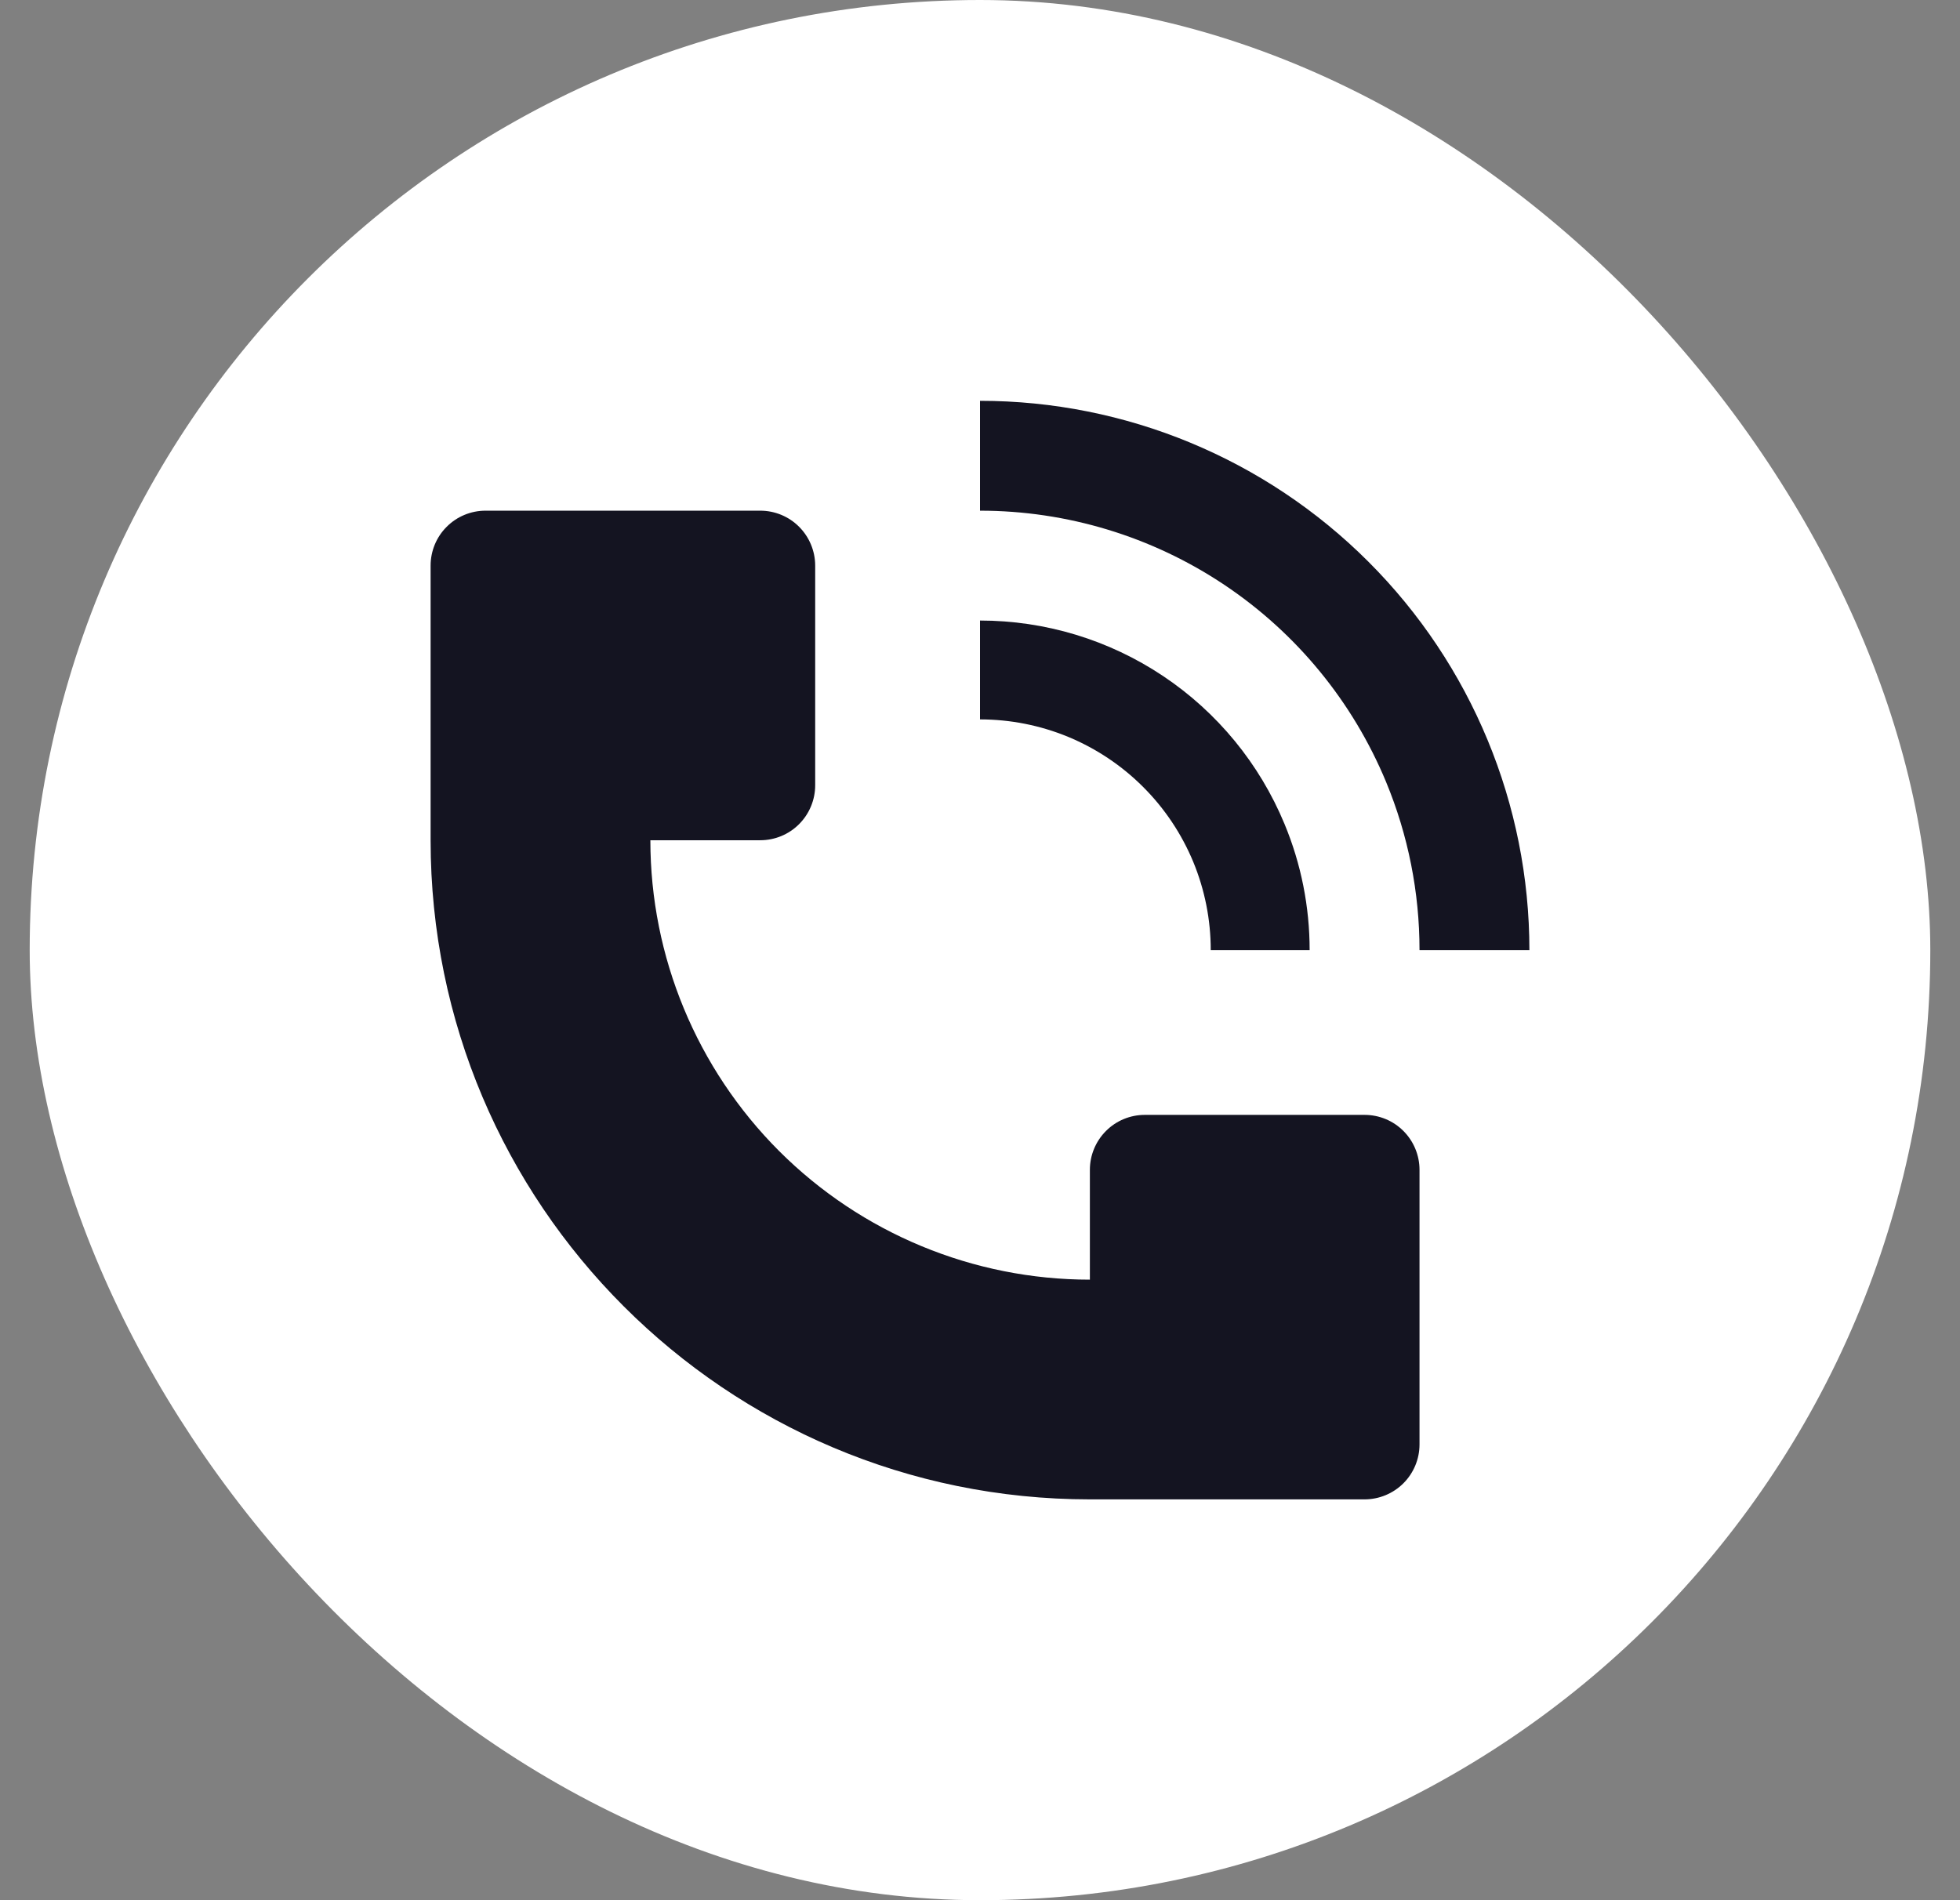
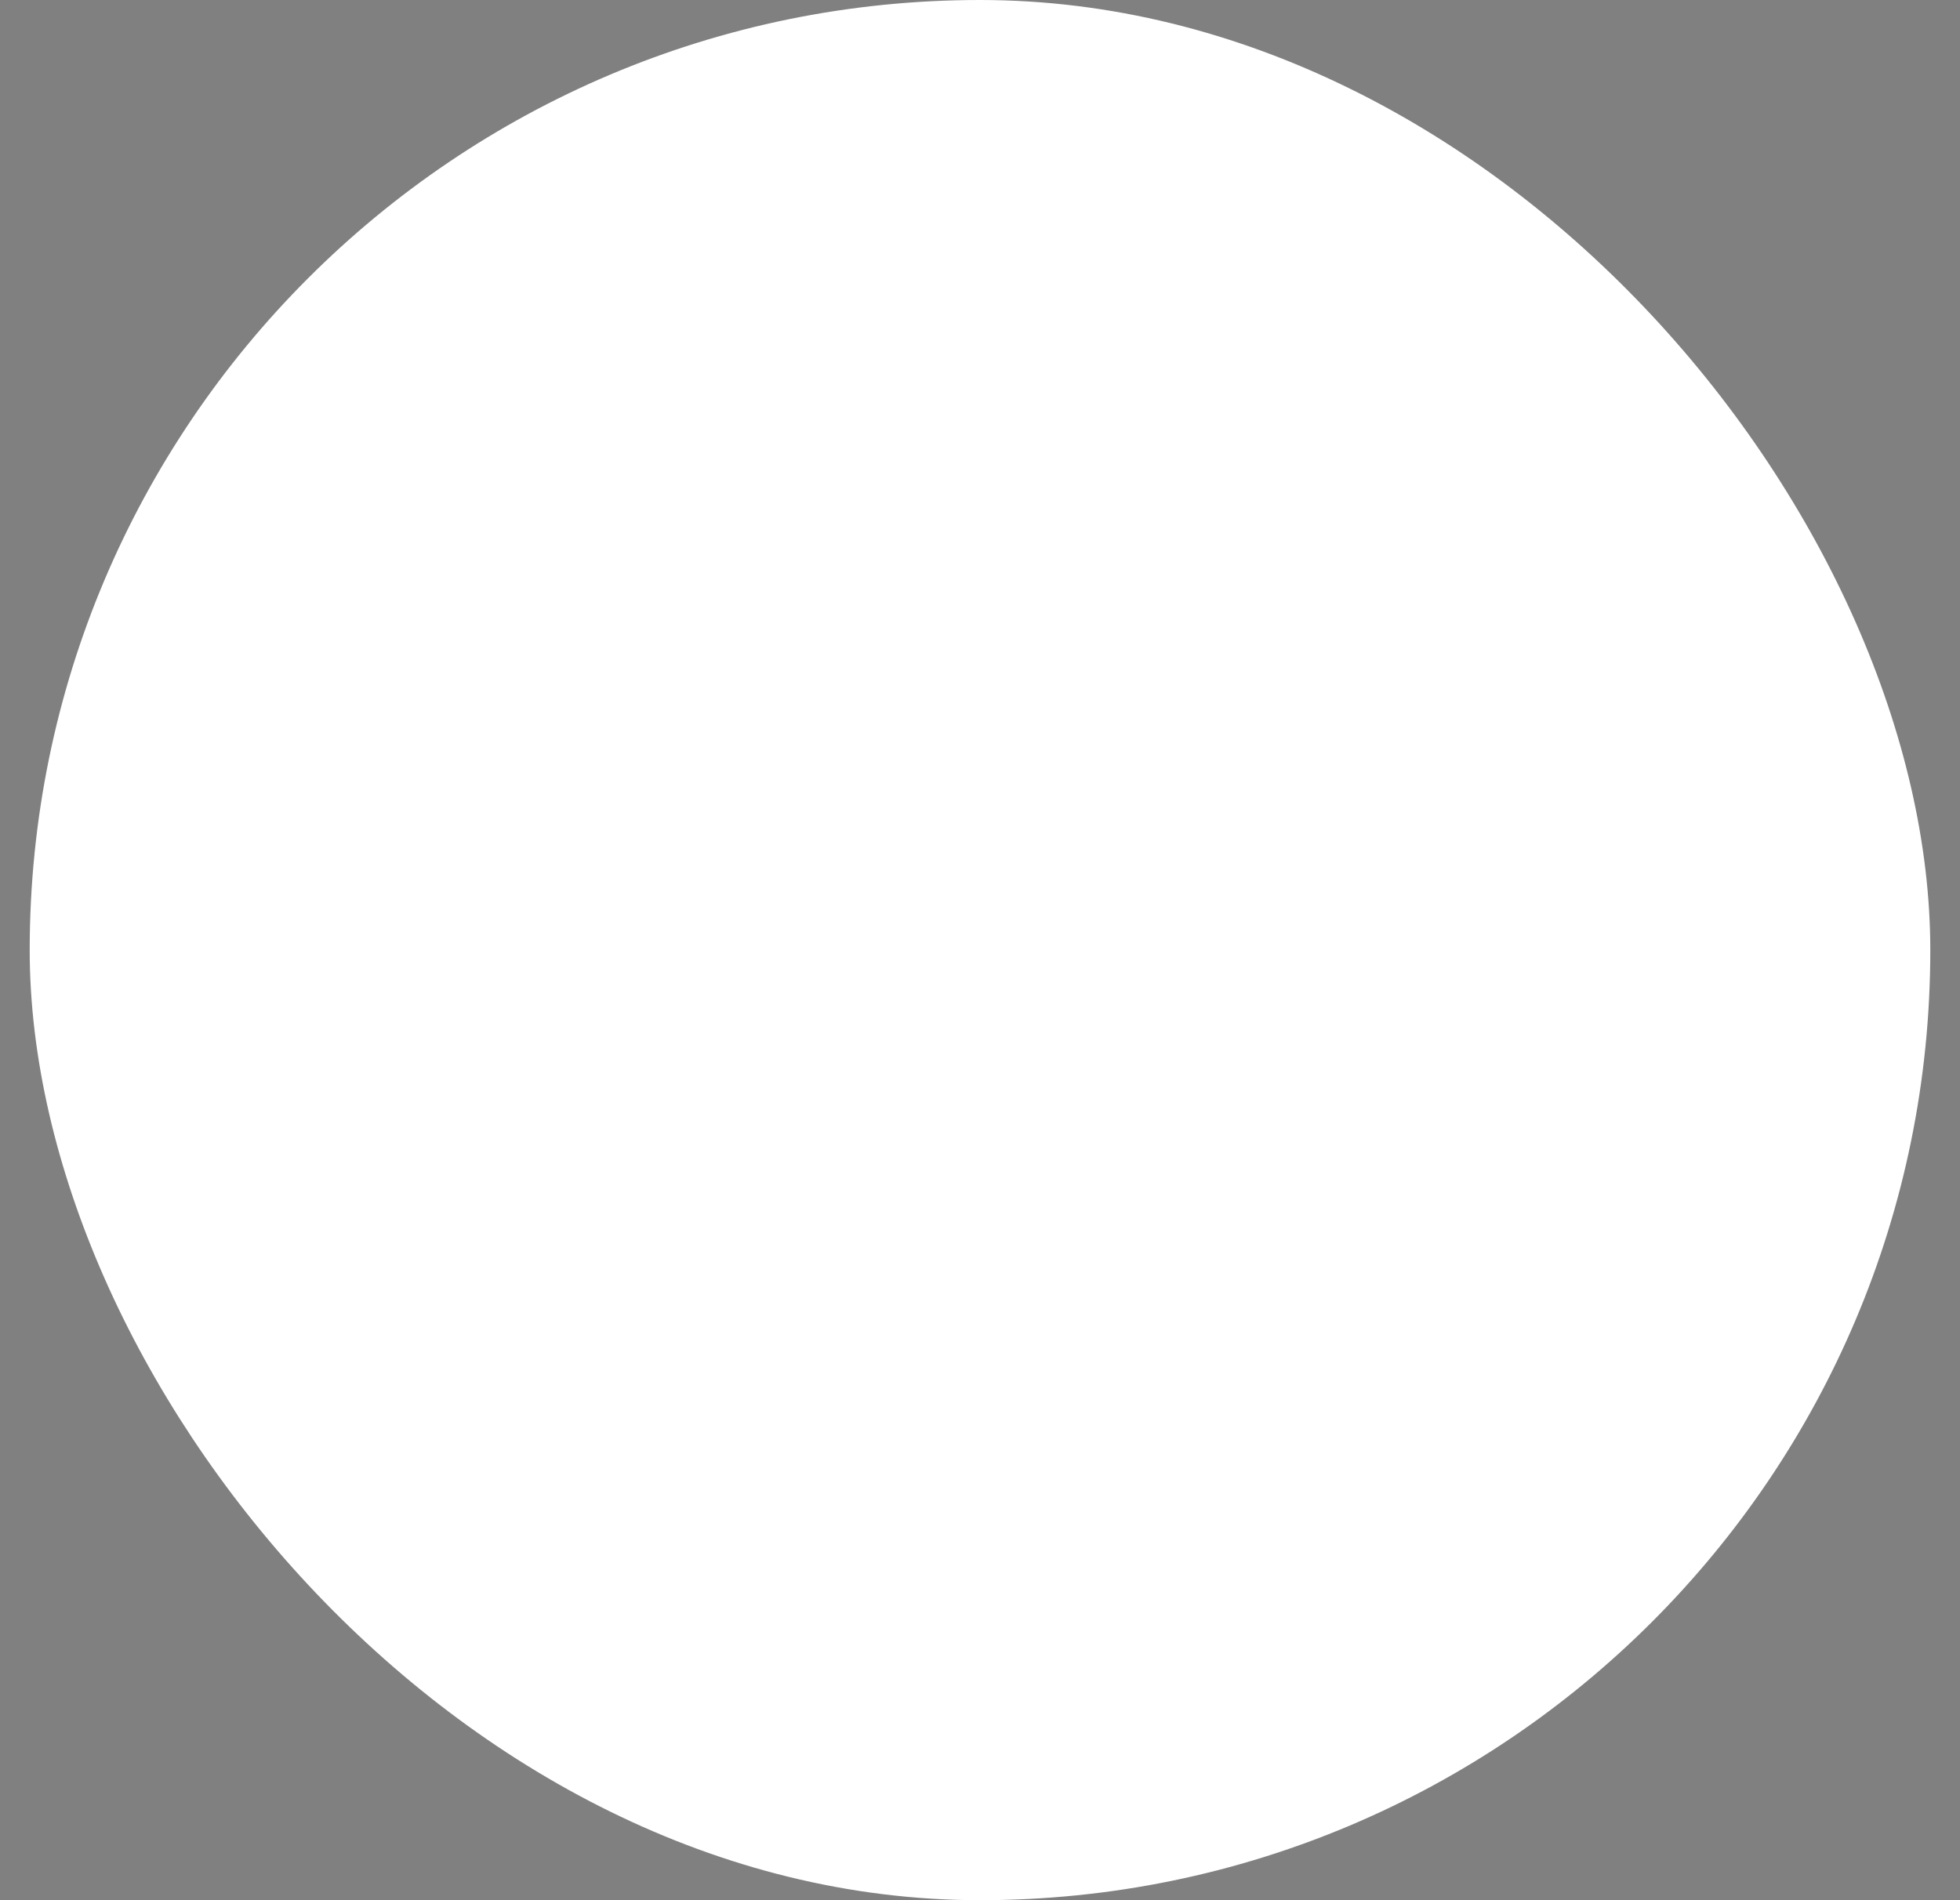
<svg xmlns="http://www.w3.org/2000/svg" width="33" height="32" viewBox="0 0 33 32" fill="none">
  <rect x="0" y="0" width="33" height="32" fill="#808080" stroke="none" />
  <rect x="0.5" width="32" height="32" rx="16" fill="white" />
-   <path d="M25.75 16C25.75 13.547 24.775 11.194 23.04 9.46C21.306 7.725 18.953 6.75 16.5 6.75V8.6C17.963 8.6 19.394 9.034 20.611 9.847C21.828 10.66 22.776 11.816 23.337 13.168C23.709 14.066 23.9 15.028 23.9 16H25.75ZM7.25 14.15V9.525C7.25 9.28 7.347 9.044 7.521 8.871C7.694 8.697 7.93 8.6 8.175 8.6H12.8C13.045 8.6 13.281 8.697 13.454 8.871C13.627 9.044 13.725 9.28 13.725 9.525V13.225C13.725 13.47 13.627 13.706 13.454 13.879C13.281 14.053 13.045 14.15 12.8 14.15H10.95C10.95 16.113 11.73 17.995 13.117 19.383C14.505 20.77 16.387 21.55 18.35 21.55V19.7C18.35 19.455 18.448 19.219 18.621 19.046C18.794 18.872 19.03 18.775 19.275 18.775H22.975C23.22 18.775 23.456 18.872 23.629 19.046C23.802 19.219 23.9 19.455 23.9 19.7V24.325C23.9 24.57 23.802 24.806 23.629 24.979C23.456 25.152 23.22 25.25 22.975 25.25H18.35C12.22 25.25 7.25 20.28 7.25 14.15Z" fill="#141421" />
-   <path d="M21.627 13.876C21.907 14.549 22.05 15.271 22.05 16H20.385C20.385 15.49 20.285 14.985 20.09 14.513C19.894 14.042 19.608 13.613 19.247 13.253C18.887 12.892 18.458 12.606 17.987 12.41C17.515 12.215 17.01 12.115 16.5 12.115V10.45C17.598 10.45 18.671 10.775 19.583 11.385C20.496 11.995 21.207 12.862 21.627 13.876Z" fill="#141421" />
</svg>